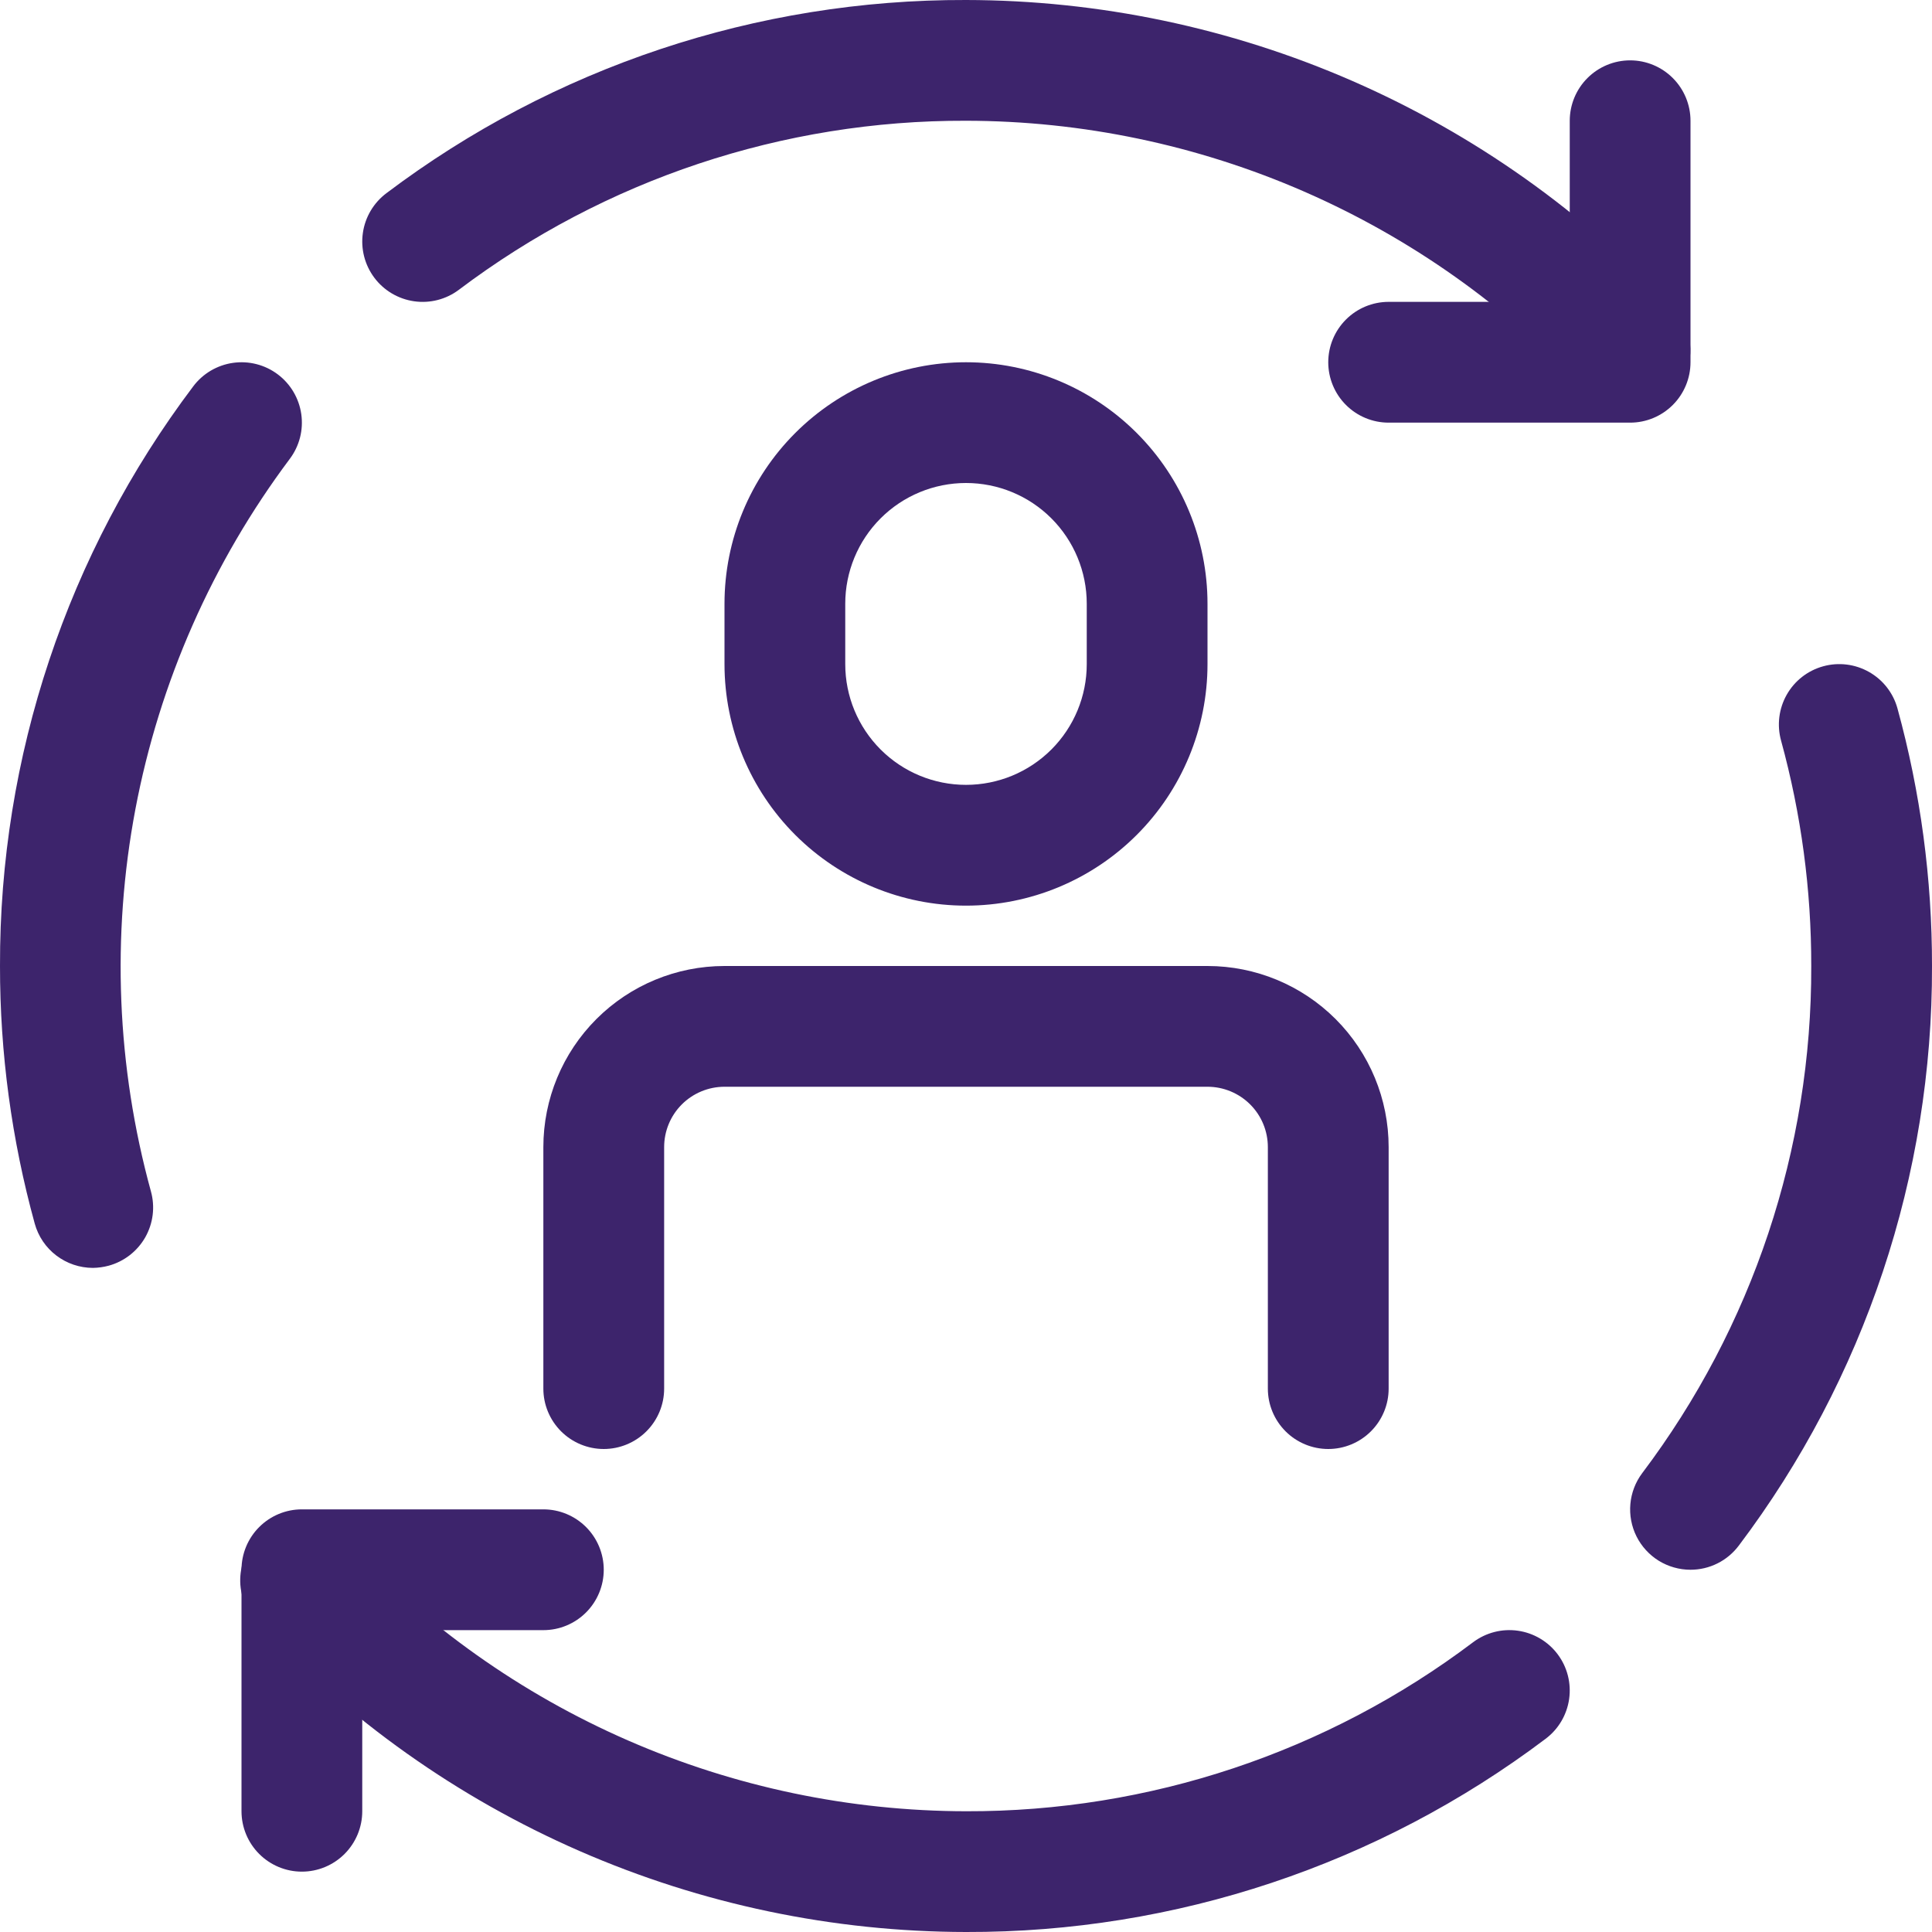
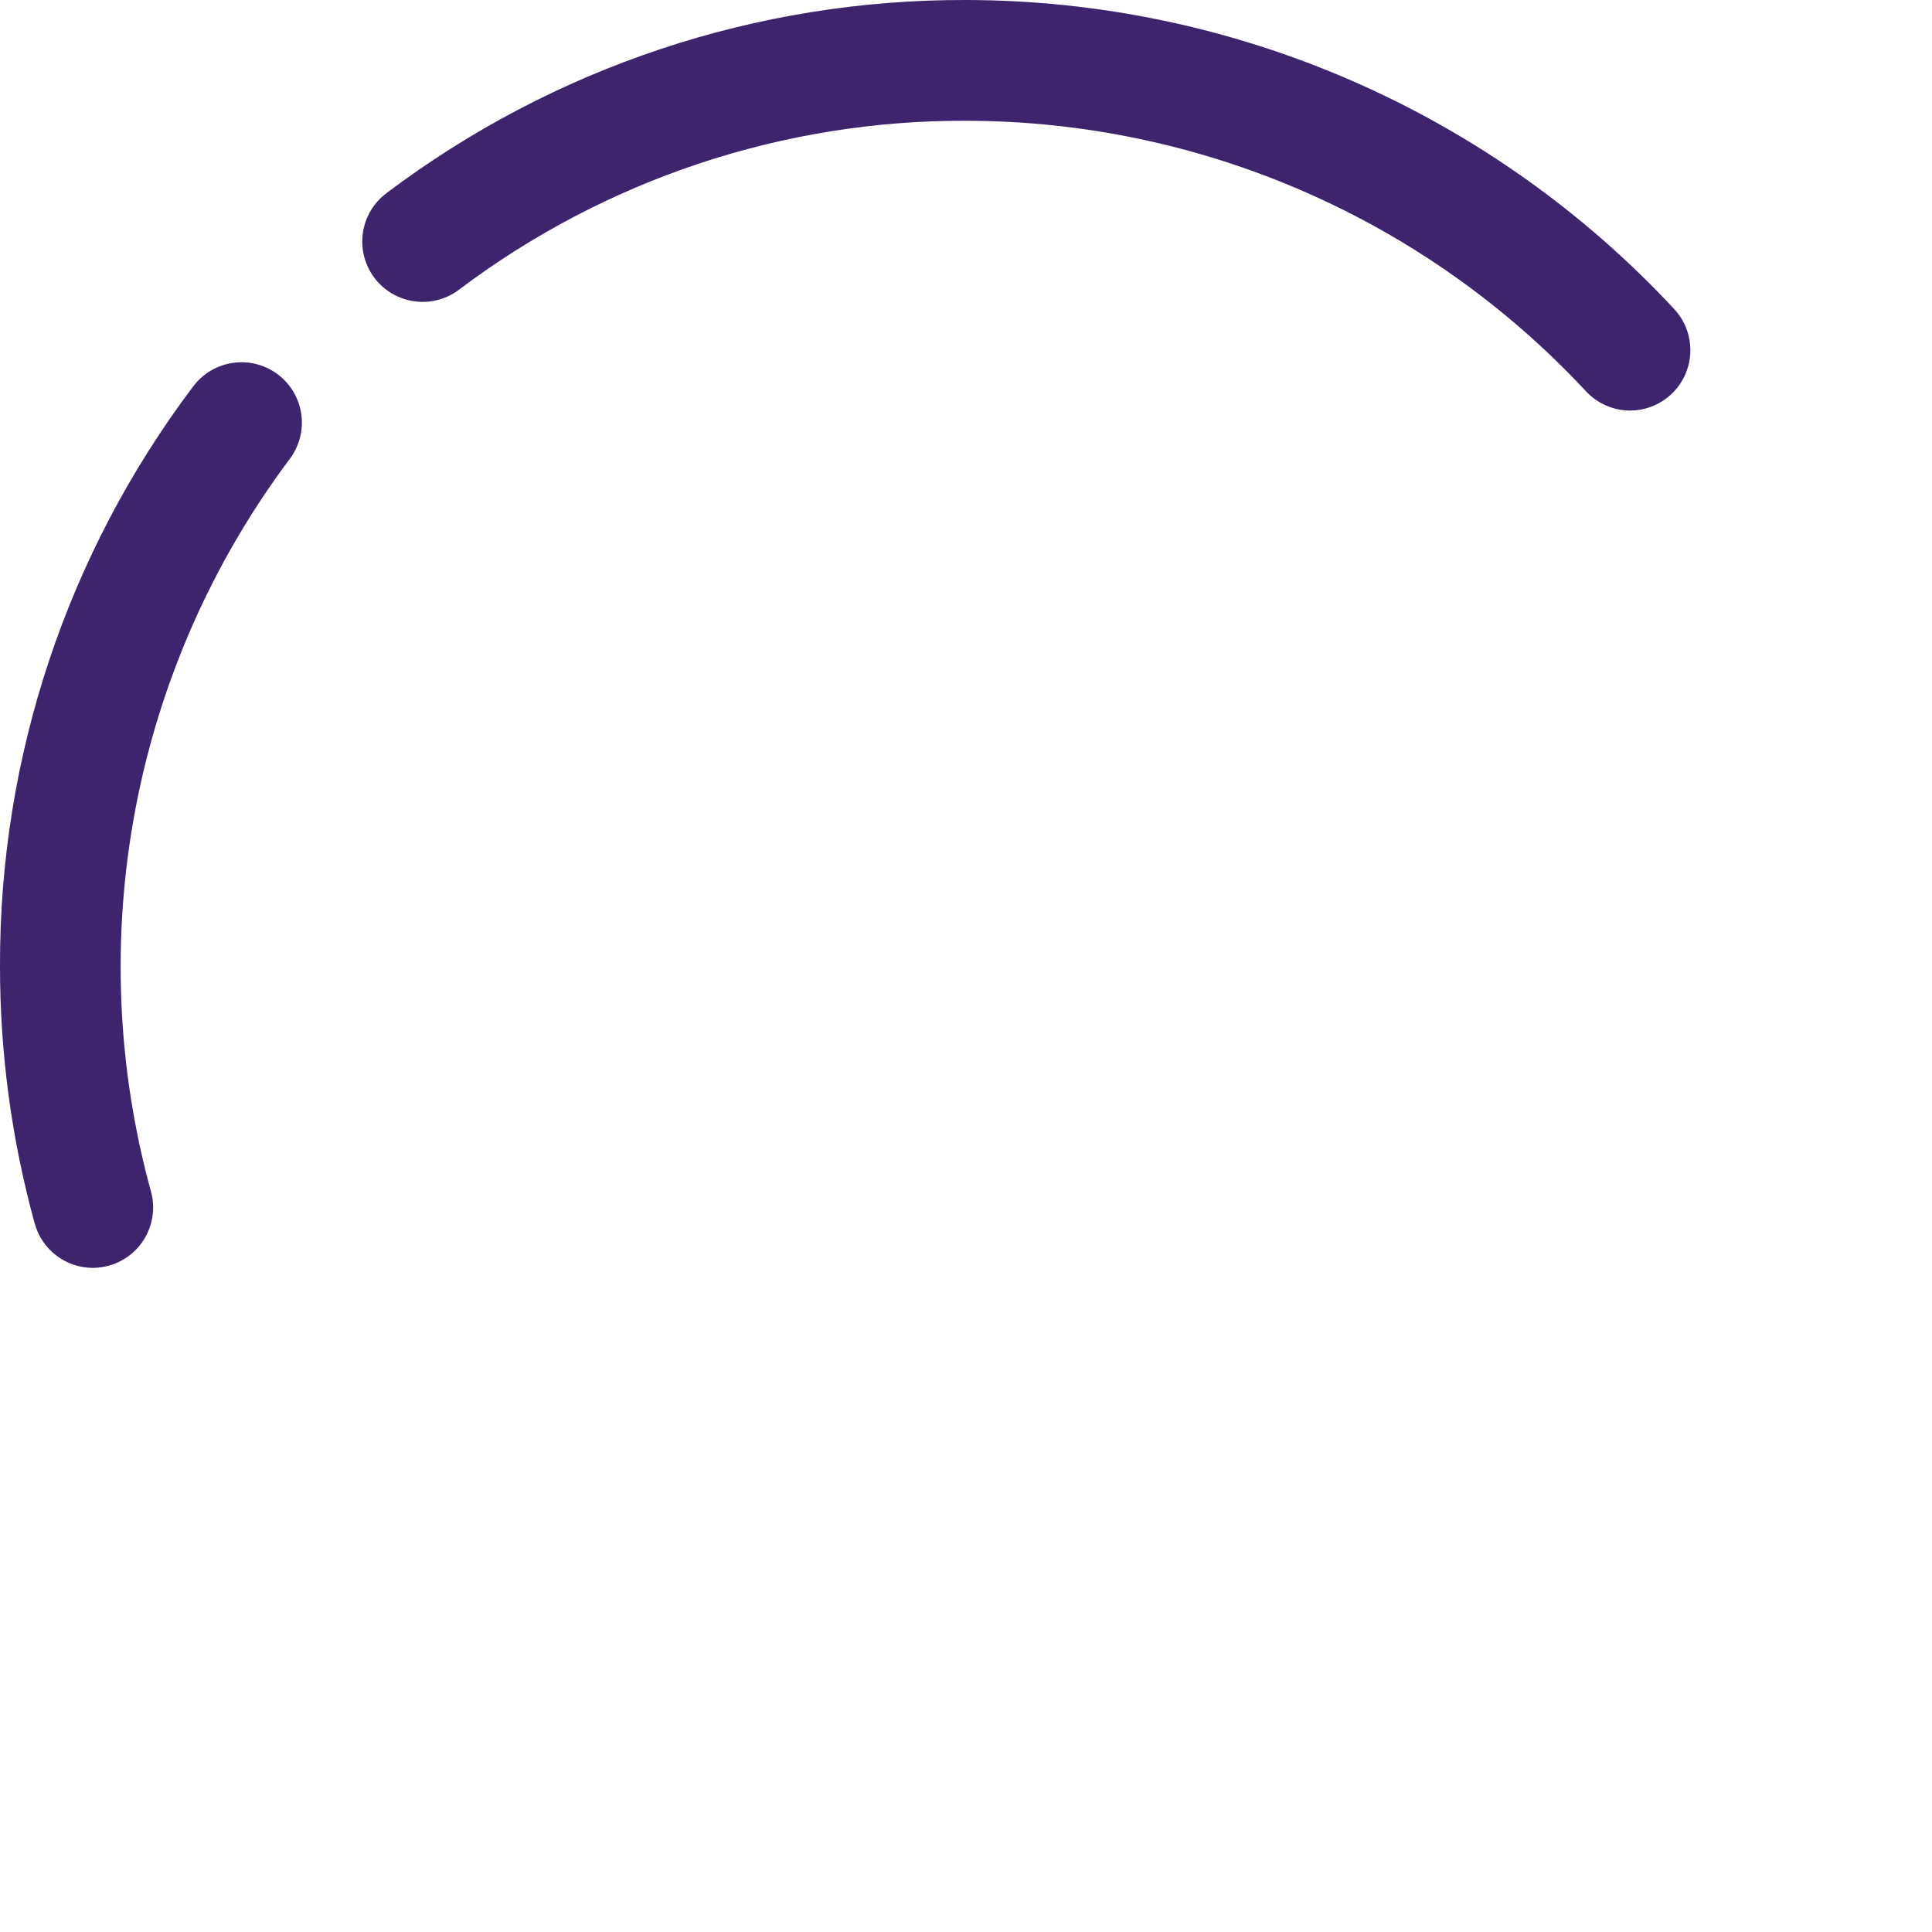
<svg xmlns="http://www.w3.org/2000/svg" width="50" height="50" viewBox="0 0 50 50" fill="none">
  <g clip-path="url(#clip0_37_3170)">
-     <path d="M25 23.438C23.342 23.438 21.753 22.779 20.581 21.607C19.409 20.435 18.75 18.845 18.75 17.188V15.625C18.75 13.967 19.409 12.378 20.581 11.206C21.753 10.034 23.342 9.375 25 9.375C26.658 9.375 28.247 10.034 29.419 11.206C30.591 12.378 31.25 13.967 31.25 15.625V17.188C31.25 18.845 30.591 20.435 29.419 21.607C28.247 22.779 26.658 23.438 25 23.438ZM25 12.5C24.171 12.5 23.376 12.829 22.79 13.415C22.204 14.001 21.875 14.796 21.875 15.625V17.188C21.875 18.016 22.204 18.811 22.79 19.397C23.376 19.983 24.171 20.312 25 20.312C25.829 20.312 26.624 19.983 27.21 19.397C27.796 18.811 28.125 18.016 28.125 17.188V15.625C28.125 14.796 27.796 14.001 27.21 13.415C26.624 12.829 25.829 12.5 25 12.5ZM34.375 37.5C33.961 37.5 33.563 37.335 33.27 37.042C32.977 36.749 32.812 36.352 32.812 35.938V29.688C32.812 29.273 32.648 28.876 32.355 28.583C32.062 28.29 31.664 28.125 31.25 28.125H18.75C18.336 28.125 17.938 28.29 17.645 28.583C17.352 28.876 17.188 29.273 17.188 29.688V35.938C17.188 36.352 17.023 36.749 16.73 37.042C16.437 37.335 16.039 37.5 15.625 37.5C15.211 37.5 14.813 37.335 14.52 37.042C14.227 36.749 14.062 36.352 14.062 35.938V29.688C14.062 28.444 14.556 27.252 15.435 26.373C16.314 25.494 17.507 25 18.75 25H31.25C32.493 25 33.685 25.494 34.565 26.373C35.444 27.252 35.938 28.444 35.938 29.688V35.938C35.938 36.352 35.773 36.749 35.48 37.042C35.187 37.335 34.789 37.5 34.375 37.5ZM25 50C21.559 49.995 18.155 49.282 15.001 47.905C11.847 46.528 9.01 44.517 6.667 41.997C6.52 41.848 6.404 41.671 6.327 41.476C6.25 41.282 6.212 41.074 6.217 40.864C6.222 40.655 6.268 40.449 6.354 40.258C6.44 40.067 6.563 39.895 6.717 39.753C6.87 39.611 7.051 39.501 7.248 39.43C7.445 39.358 7.654 39.328 7.863 39.339C8.072 39.35 8.276 39.403 8.465 39.495C8.653 39.587 8.82 39.715 8.958 39.873C11.009 42.078 13.491 43.838 16.251 45.042C19.011 46.247 21.989 46.87 25 46.875C29.735 46.889 34.345 45.353 38.125 42.5C38.289 42.377 38.476 42.287 38.675 42.236C38.873 42.185 39.08 42.174 39.283 42.203C39.487 42.232 39.682 42.301 39.859 42.406C40.035 42.51 40.189 42.648 40.312 42.812C40.436 42.977 40.525 43.163 40.576 43.362C40.627 43.561 40.638 43.768 40.609 43.971C40.58 44.174 40.511 44.37 40.407 44.546C40.302 44.723 40.164 44.877 40 45C35.68 48.259 30.412 50.015 25 50ZM43.75 40.625C43.46 40.625 43.175 40.544 42.928 40.392C42.682 40.239 42.482 40.021 42.352 39.761C42.223 39.502 42.168 39.211 42.194 38.922C42.22 38.633 42.326 38.357 42.5 38.125C45.353 34.345 46.89 29.735 46.875 25C46.878 23.029 46.615 21.067 46.094 19.167C46.039 18.969 46.024 18.763 46.049 18.559C46.074 18.355 46.139 18.159 46.24 17.98C46.444 17.619 46.783 17.354 47.183 17.244C47.582 17.133 48.009 17.186 48.37 17.39C48.731 17.594 48.996 17.933 49.106 18.333C49.703 20.505 50.003 22.747 50 25C50.016 30.412 48.26 35.68 45 40C44.854 40.194 44.666 40.352 44.449 40.46C44.232 40.569 43.993 40.625 43.75 40.625Z" fill="#3D246C" />
    <path d="M42.188 10.625C41.972 10.625 41.76 10.58 41.563 10.494C41.365 10.408 41.188 10.281 41.042 10.123C38.991 7.919 36.508 6.161 33.749 4.957C30.989 3.753 28.011 3.129 25 3.125C20.265 3.11 15.655 4.647 11.875 7.5C11.544 7.749 11.127 7.856 10.717 7.797C10.306 7.738 9.936 7.519 9.688 7.188C9.439 6.856 9.332 6.439 9.391 6.029C9.449 5.619 9.669 5.249 10 5C14.32 1.74 19.588 -0.016 25 0C28.441 0.005 31.845 0.718 34.999 2.095C38.153 3.472 40.99 5.483 43.333 8.003C43.539 8.226 43.675 8.504 43.725 8.803C43.776 9.103 43.738 9.41 43.616 9.688C43.495 9.966 43.295 10.203 43.041 10.369C42.788 10.536 42.491 10.624 42.188 10.625ZM2.403 32.813C2.062 32.812 1.73 32.7 1.458 32.493C1.186 32.287 0.99 31.996 0.899 31.667C0.301 29.495 -0.002 27.253 9.40218e-05 25C-0.015 19.588 1.741 14.32 5 10C5.123 9.836 5.277 9.698 5.454 9.593C5.631 9.489 5.826 9.42 6.029 9.391C6.232 9.362 6.439 9.373 6.638 9.424C6.837 9.475 7.023 9.564 7.188 9.688C7.352 9.811 7.49 9.965 7.595 10.142C7.699 10.318 7.768 10.514 7.797 10.717C7.826 10.92 7.815 11.127 7.764 11.325C7.713 11.524 7.623 11.711 7.5 11.875C5.495 14.552 4.128 17.651 3.505 20.937C2.883 24.223 3.02 27.608 3.906 30.833C3.961 31.031 3.976 31.238 3.951 31.442C3.926 31.646 3.86 31.843 3.759 32.022C3.657 32.2 3.521 32.357 3.359 32.483C3.196 32.609 3.011 32.702 2.813 32.756C2.679 32.792 2.542 32.811 2.403 32.813Z" fill="#3D246C" />
-     <path d="M42.188 10.938H35.938C35.523 10.938 35.126 10.773 34.833 10.48C34.54 10.187 34.375 9.789 34.375 9.375C34.375 8.961 34.54 8.563 34.833 8.27C35.126 7.977 35.523 7.812 35.938 7.812H40.625V3.125C40.625 2.711 40.79 2.313 41.083 2.02C41.376 1.727 41.773 1.562 42.188 1.562C42.602 1.562 42.999 1.727 43.292 2.02C43.585 2.313 43.75 2.711 43.75 3.125V9.375C43.75 9.789 43.585 10.187 43.292 10.48C42.999 10.773 42.602 10.938 42.188 10.938ZM7.812 48.438C7.398 48.438 7.001 48.273 6.708 47.98C6.415 47.687 6.25 47.289 6.25 46.875V40.625C6.25 40.211 6.415 39.813 6.708 39.52C7.001 39.227 7.398 39.062 7.812 39.062H14.062C14.477 39.062 14.874 39.227 15.167 39.52C15.46 39.813 15.625 40.211 15.625 40.625C15.625 41.039 15.46 41.437 15.167 41.73C14.874 42.023 14.477 42.188 14.062 42.188H9.375V46.875C9.375 47.289 9.21 47.687 8.917 47.98C8.624 48.273 8.227 48.438 7.812 48.438Z" fill="#3D246C" />
  </g>
  <defs>
    <clipPath id="clip0_37_3170">
      <rect width="50" height="50" fill="white" />
    </clipPath>
  </defs>
</svg>